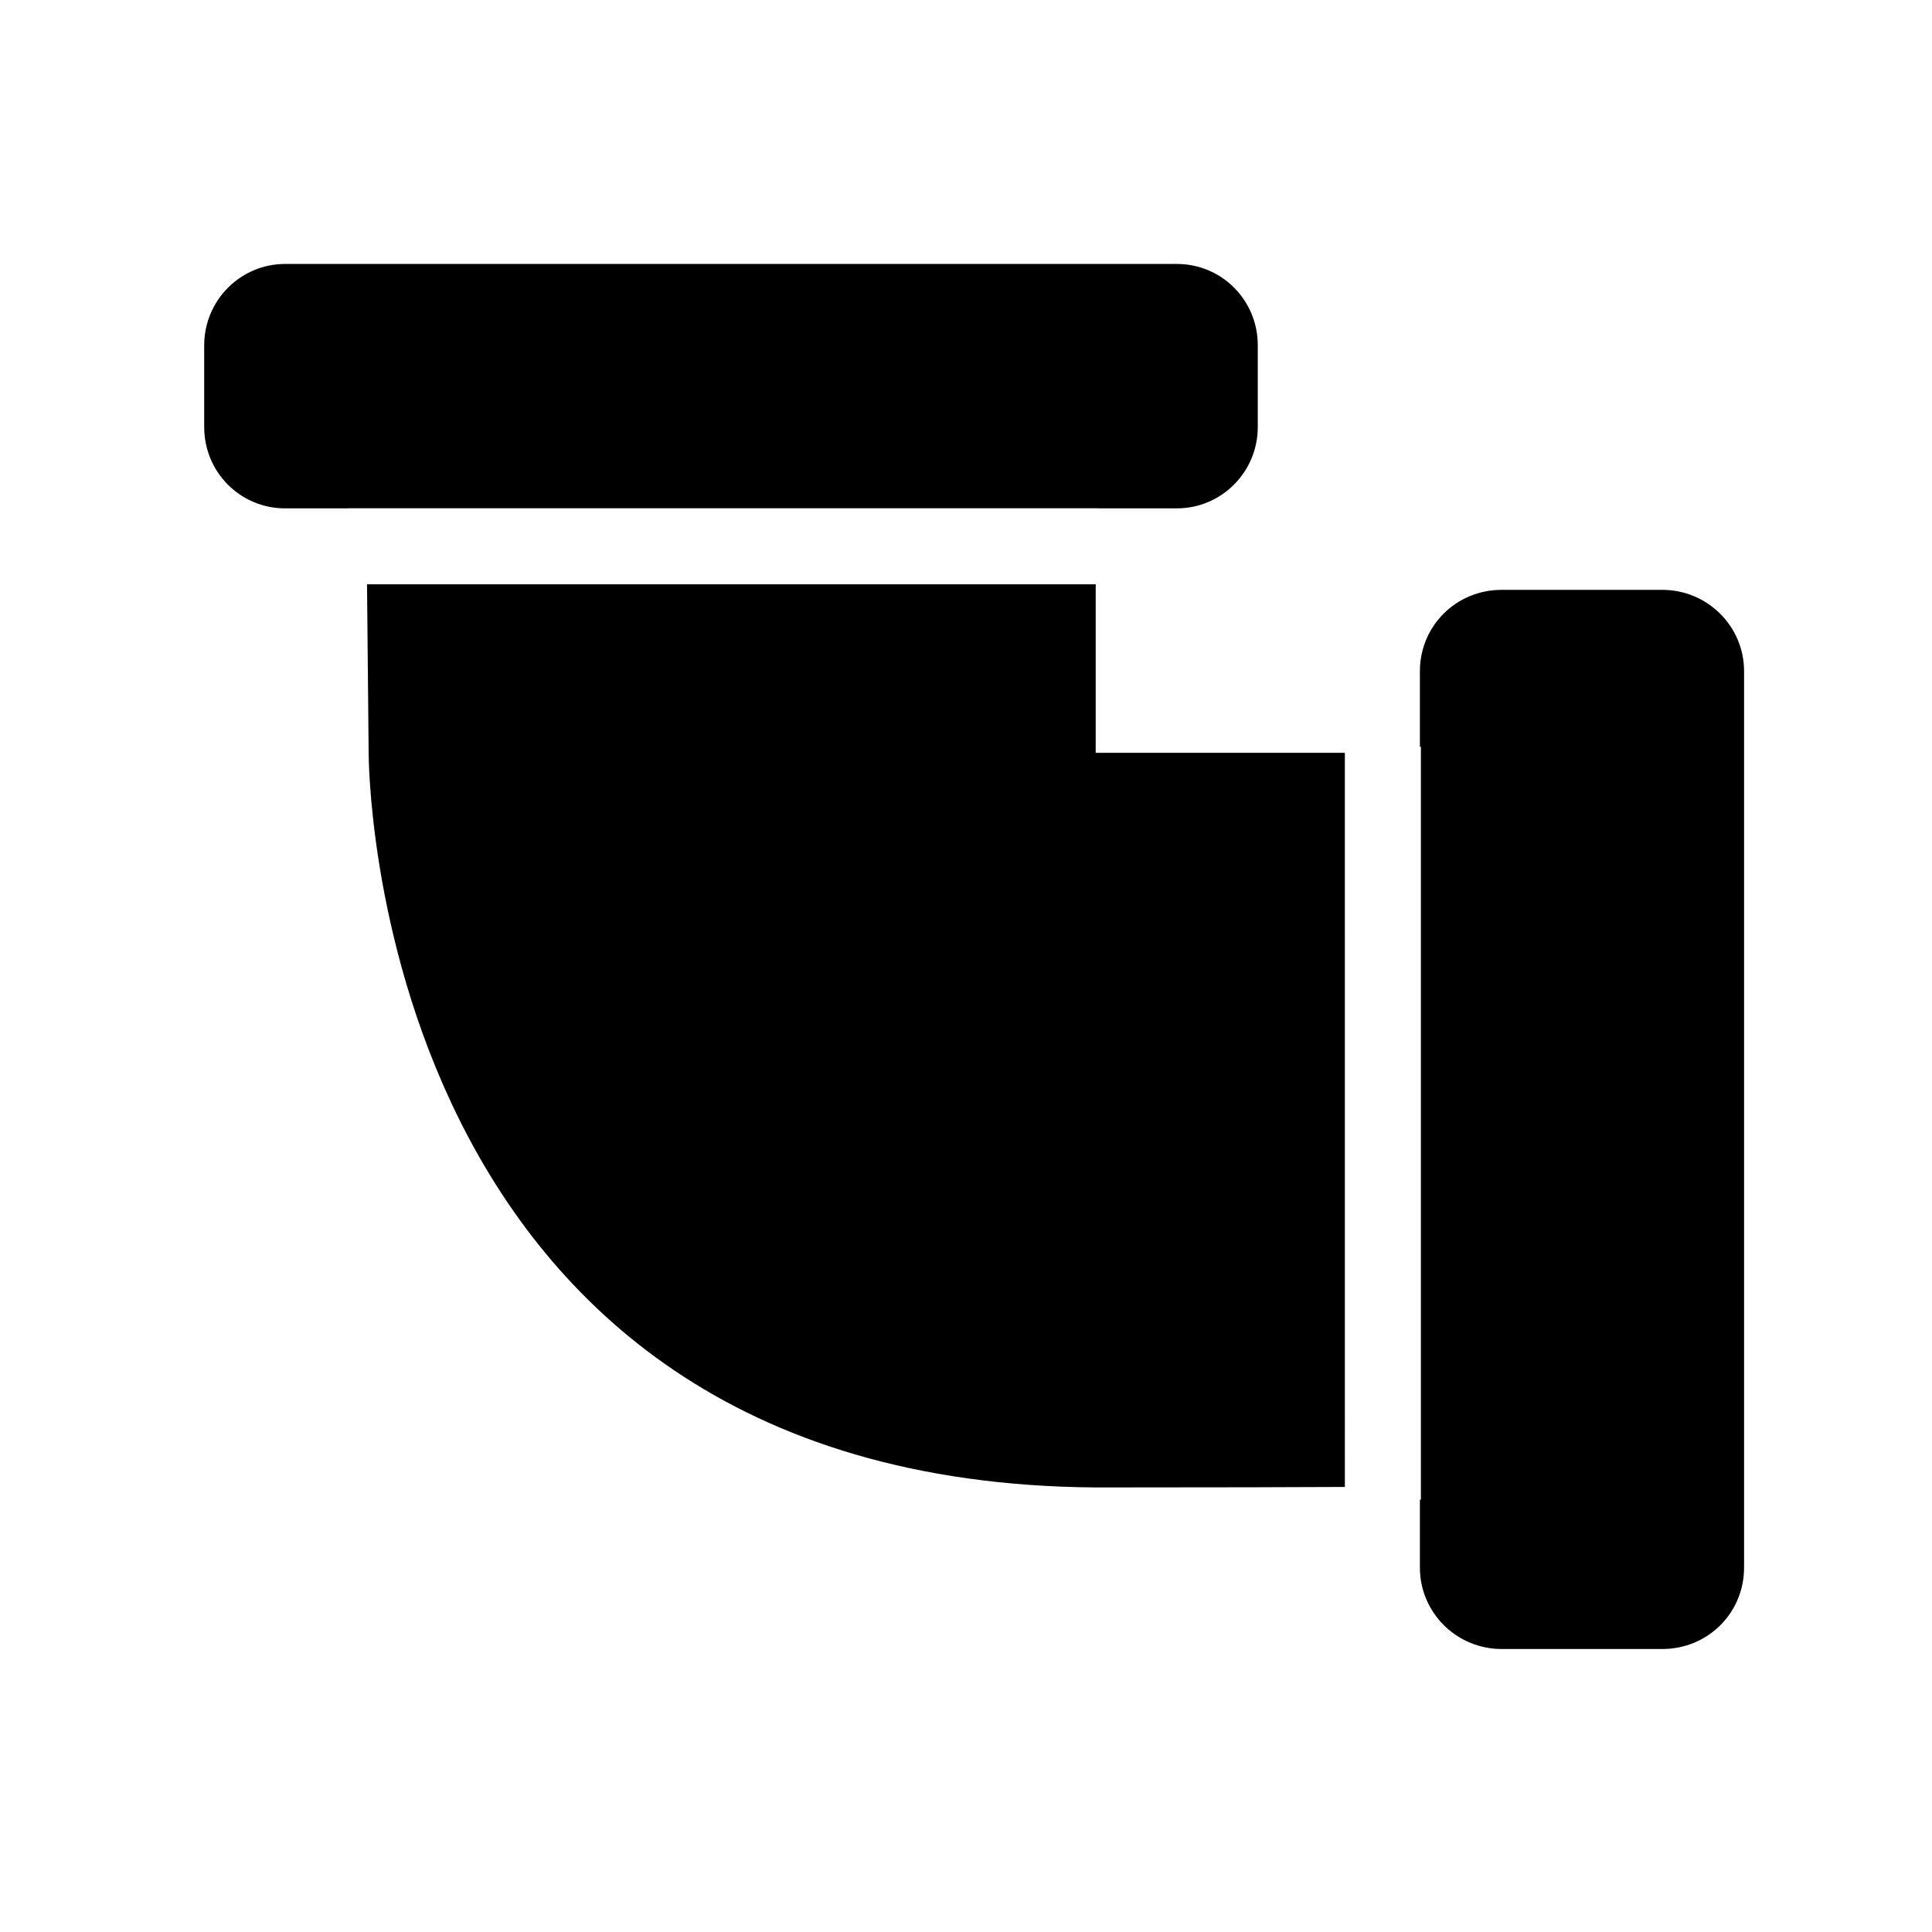
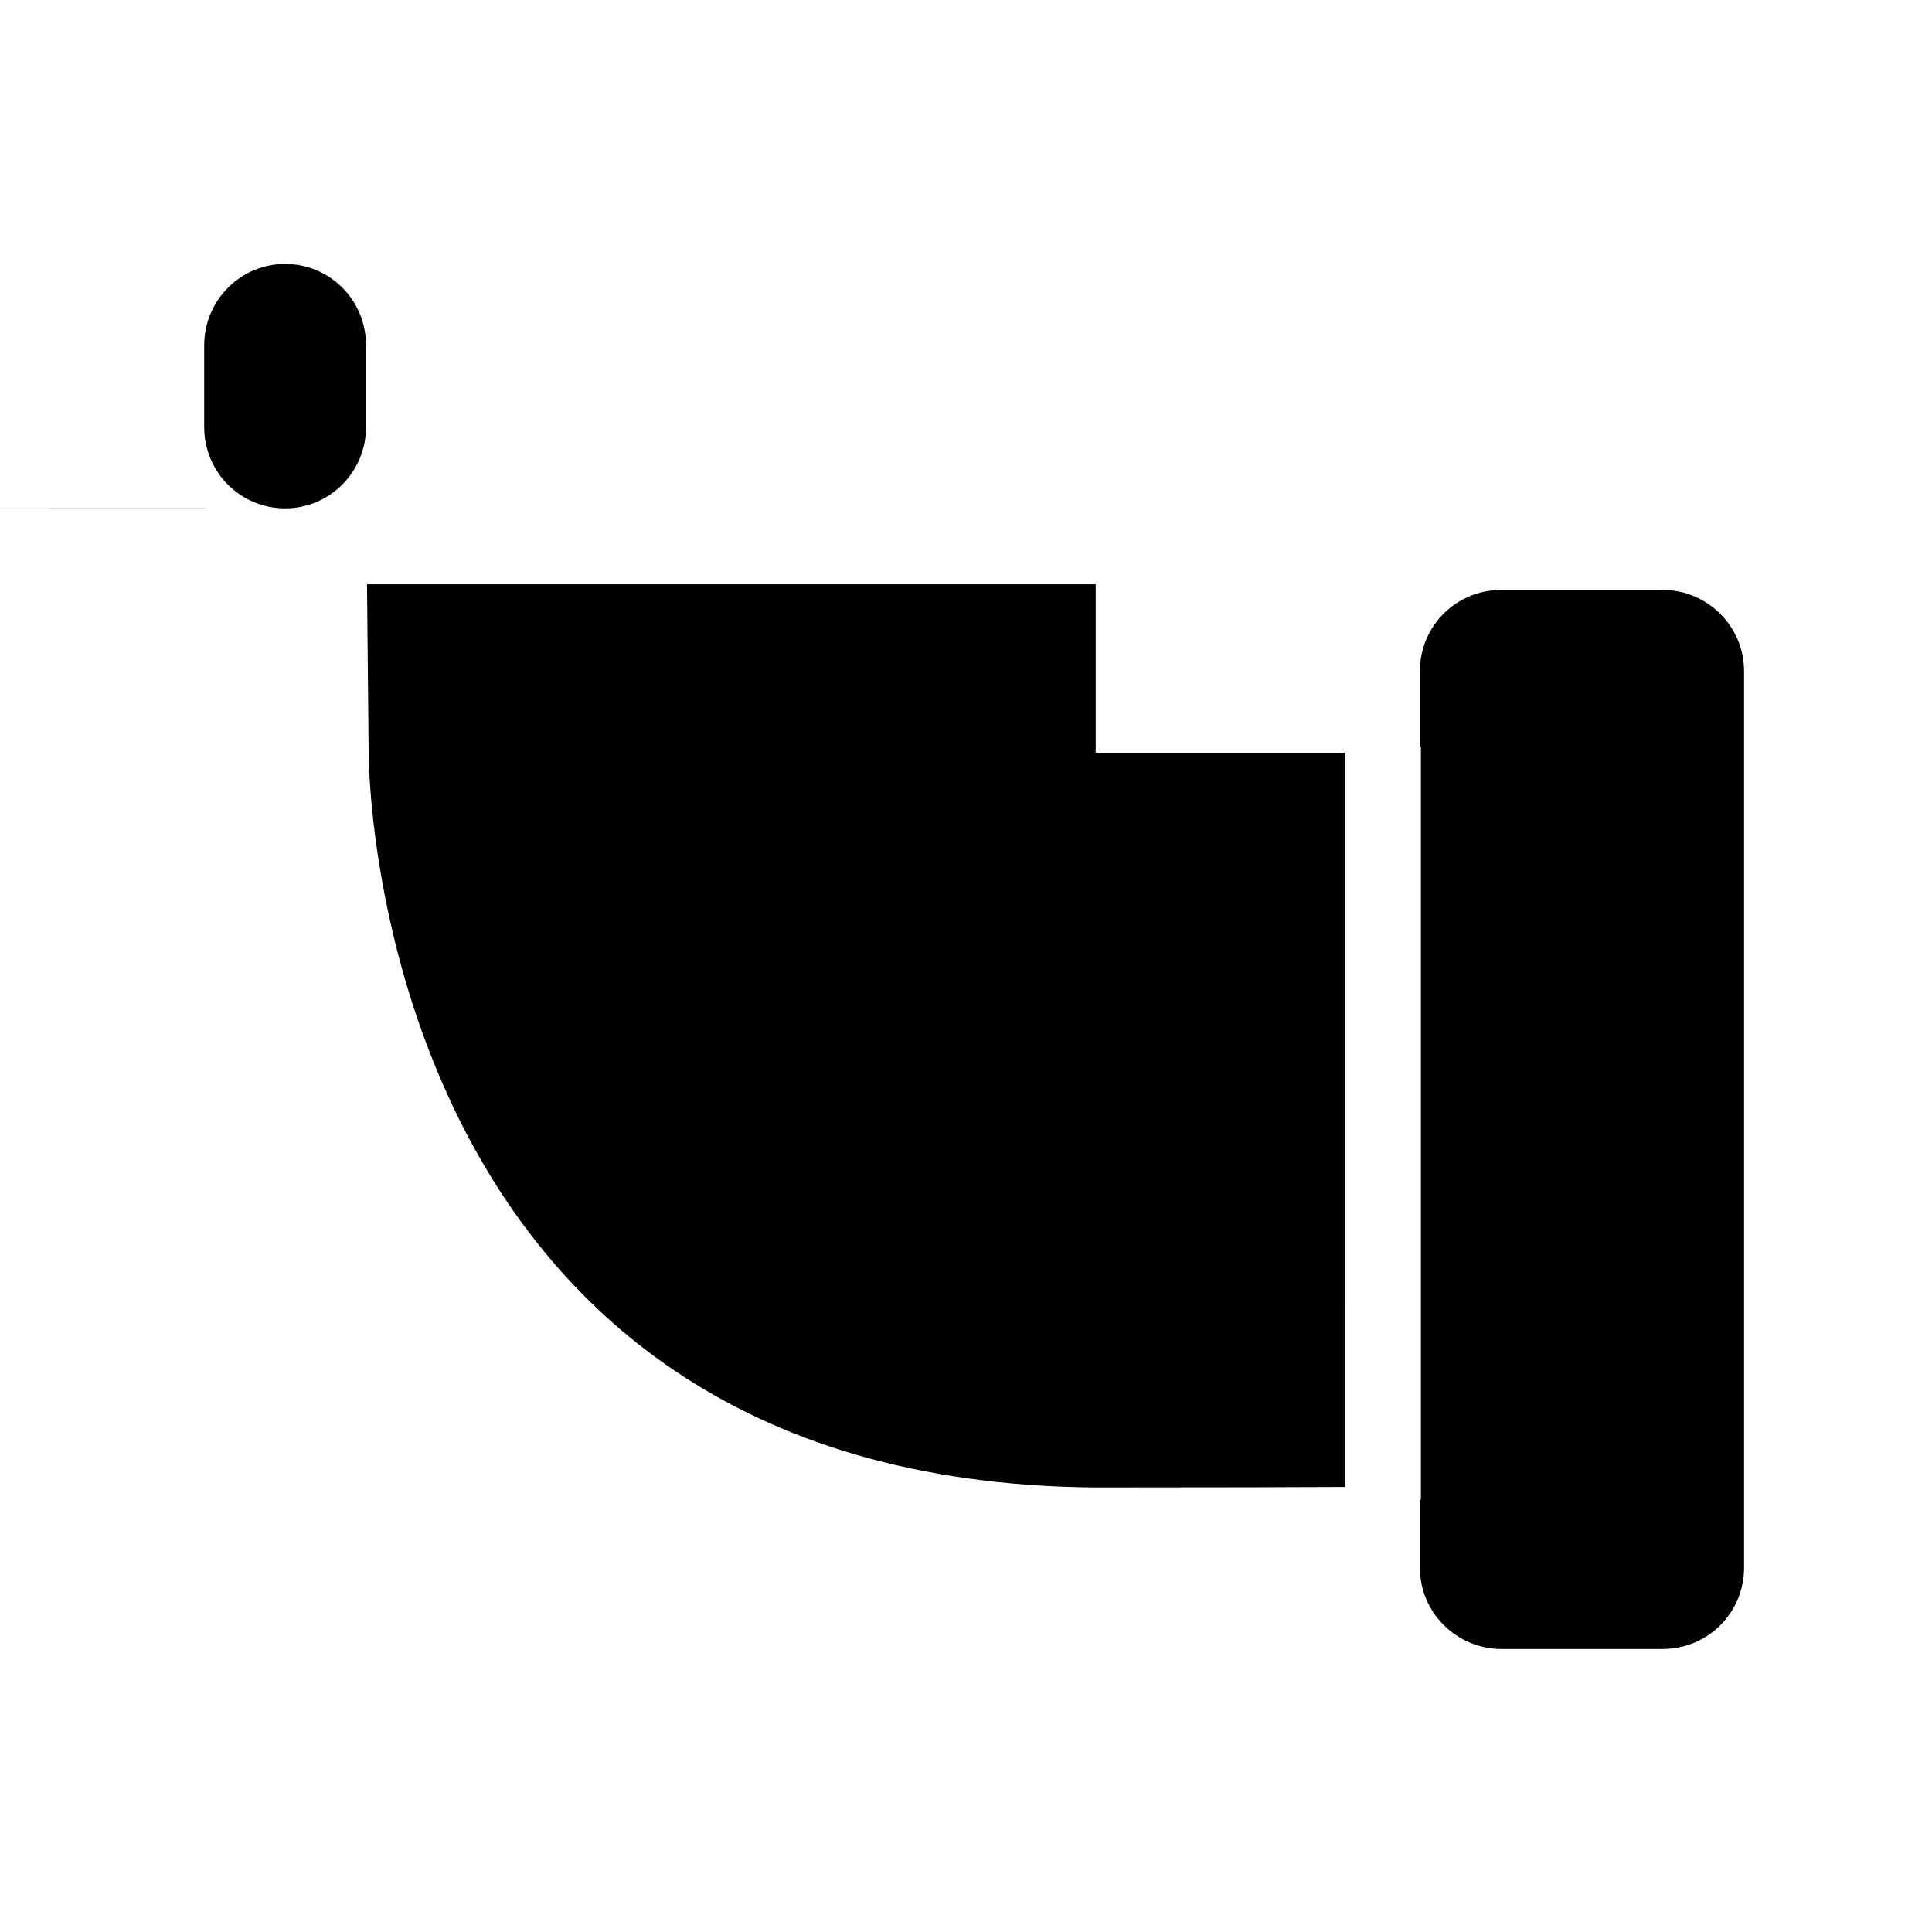
<svg xmlns="http://www.w3.org/2000/svg" fill="#000000" width="800px" height="800px" version="1.1" viewBox="144 144 512 512">
-   <path d="m500.4 343.5h-66.027v-44.66h-193.11l0.434 44.66s-0.629 193.33 192.68 194.69c33.16-0.008 53.523-0.066 66.027-0.133zm19.887-1.582v-20.043c0-11.906 9.52-21.559 21.68-21.559h42.551c11.977 0 21.68 9.66 21.68 21.559v237.57c0 11.91-9.52 21.562-21.68 21.562h-42.551c-11.977 0-21.68-9.664-21.68-21.562v-18.023h0.266v-199.51zm-284.01-63.195h-16.715c-11.848 0-21.449-9.555-21.449-21.566v-21.637c0-11.914 9.613-21.57 21.449-21.57h236.32c11.844 0 21.445 9.559 21.445 21.57v21.637c0 11.91-9.613 21.566-21.445 21.566h-20.98v-0.035h-198.63z" fill-rule="evenodd" />
+   <path d="m500.4 343.5h-66.027v-44.66h-193.11l0.434 44.66s-0.629 193.33 192.68 194.69c33.16-0.008 53.523-0.066 66.027-0.133zm19.887-1.582v-20.043c0-11.906 9.52-21.559 21.68-21.559h42.551c11.977 0 21.68 9.66 21.68 21.559v237.57c0 11.91-9.52 21.562-21.68 21.562h-42.551c-11.977 0-21.68-9.664-21.68-21.562v-18.023h0.266v-199.51zm-284.01-63.195h-16.715c-11.848 0-21.449-9.555-21.449-21.566v-21.637c0-11.914 9.613-21.57 21.449-21.57c11.844 0 21.445 9.559 21.445 21.57v21.637c0 11.91-9.613 21.566-21.445 21.566h-20.98v-0.035h-198.63z" fill-rule="evenodd" />
</svg>